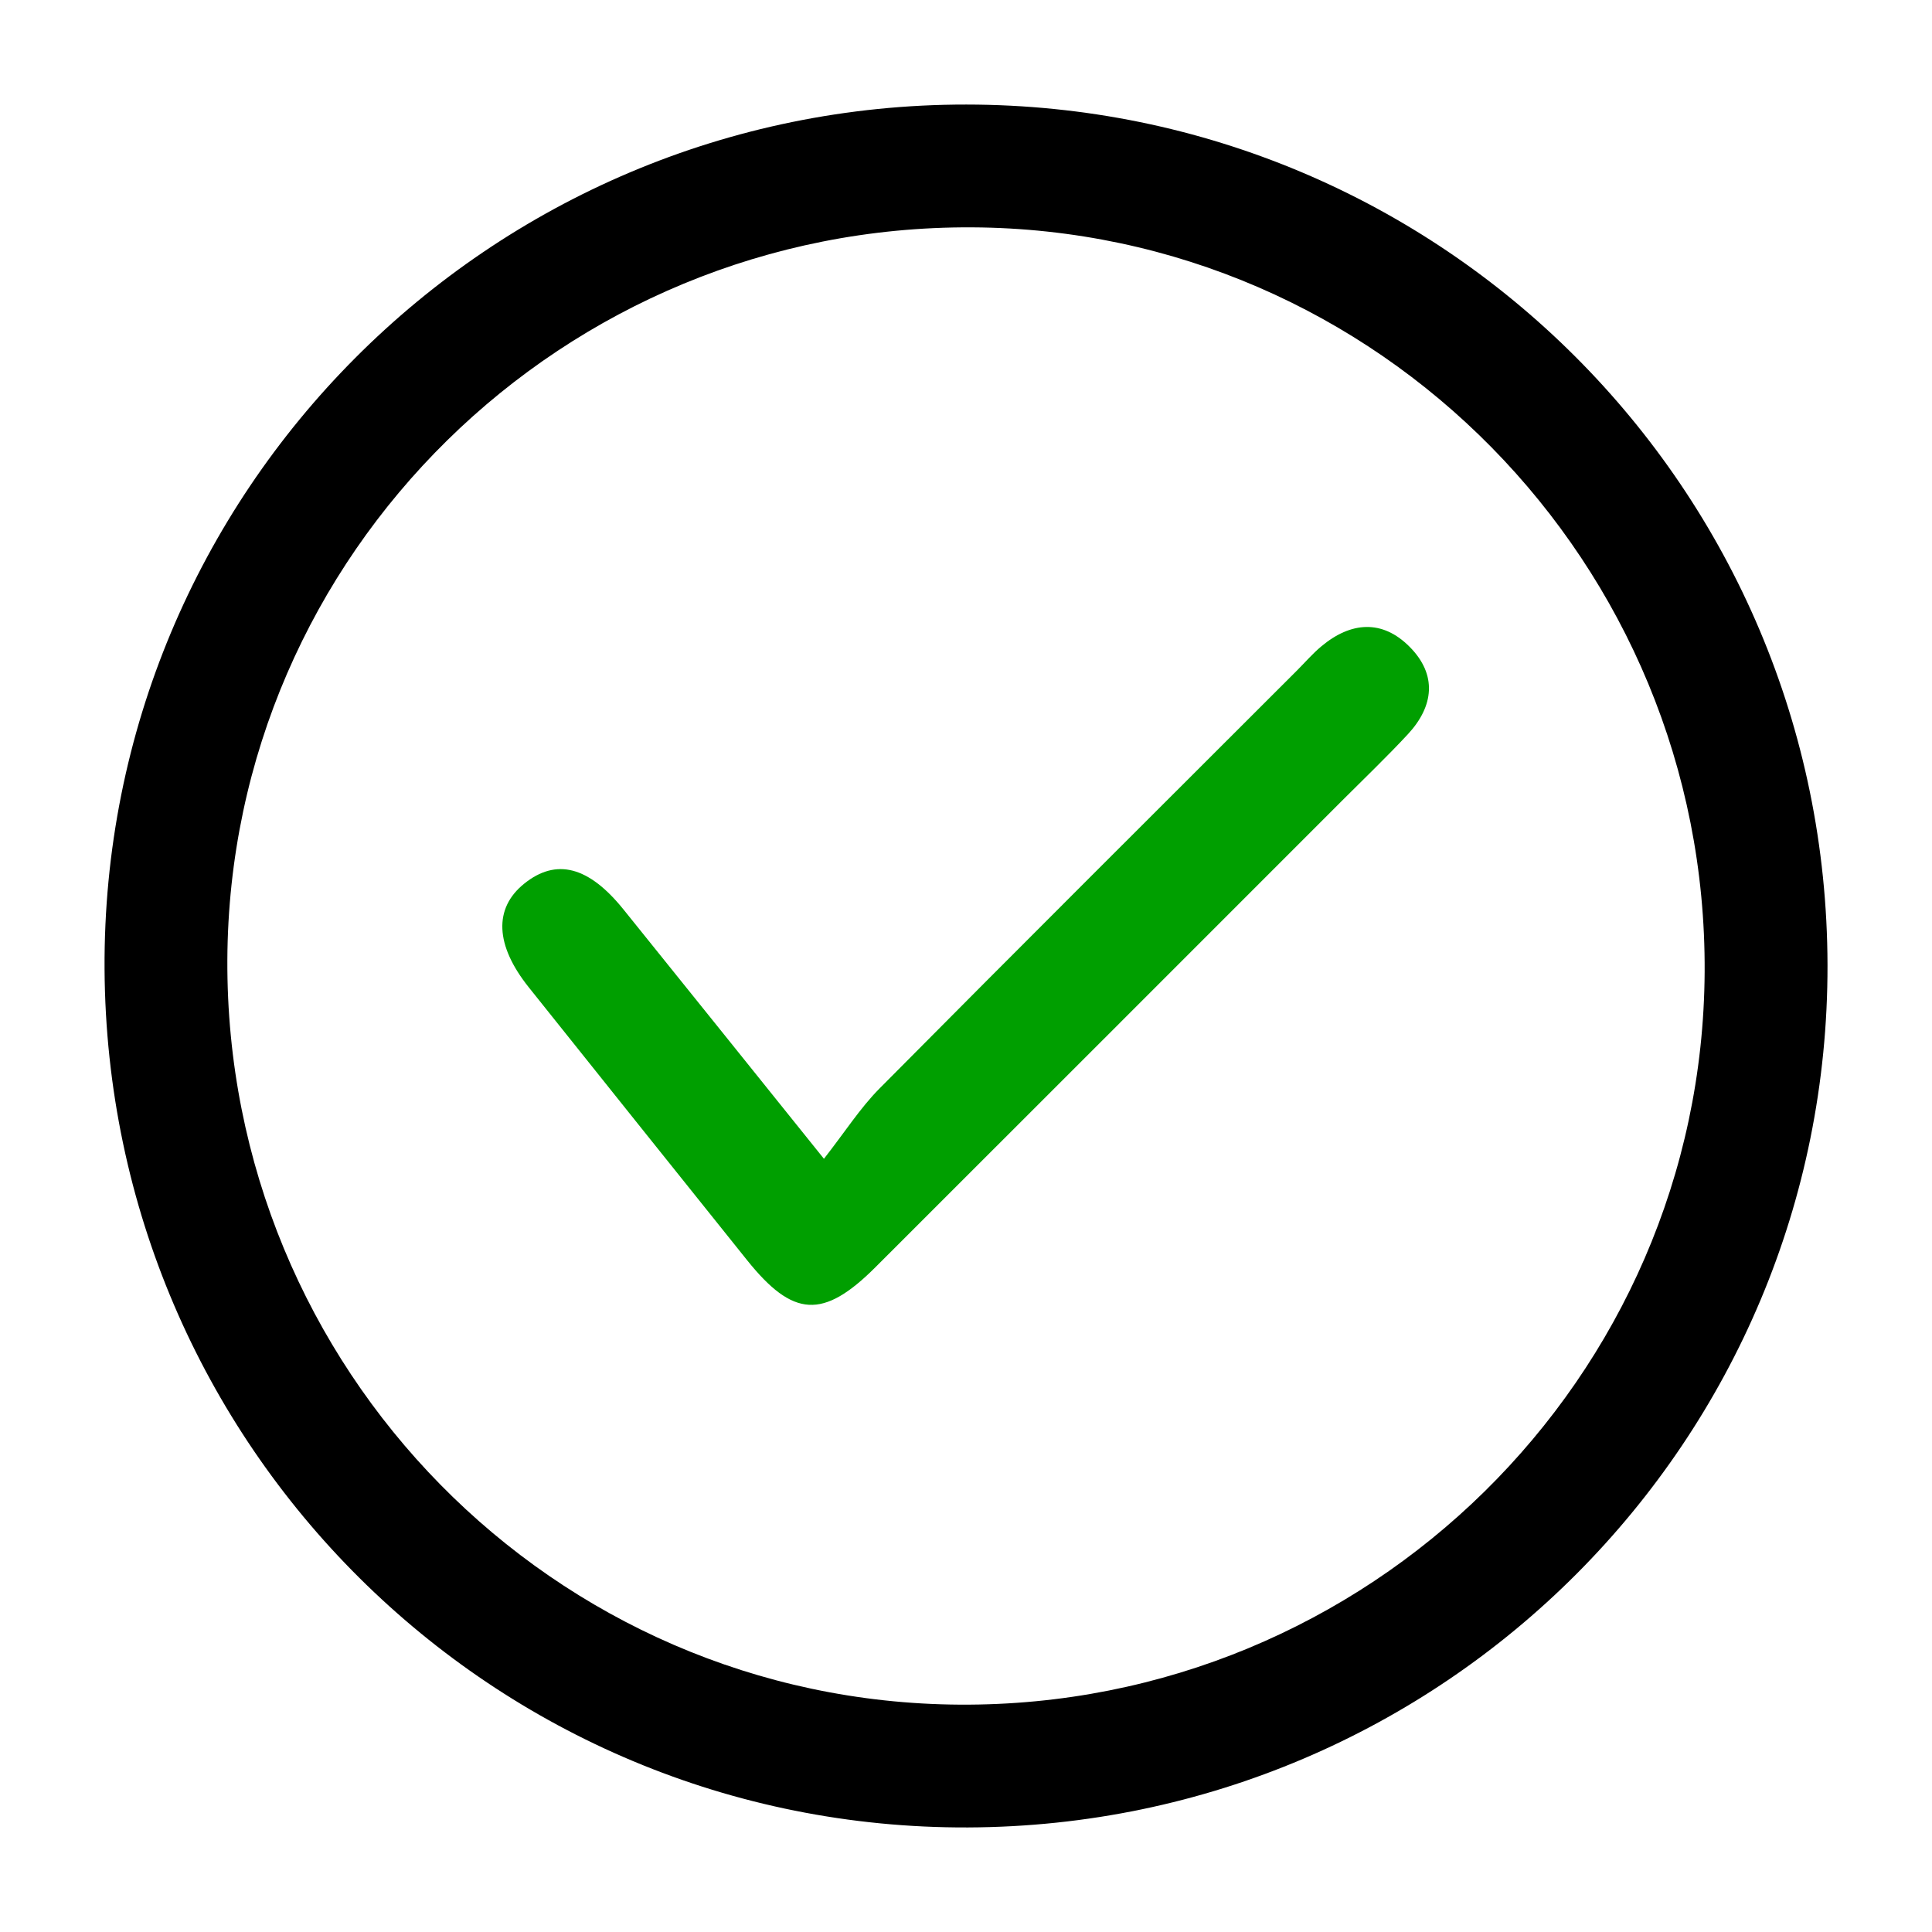
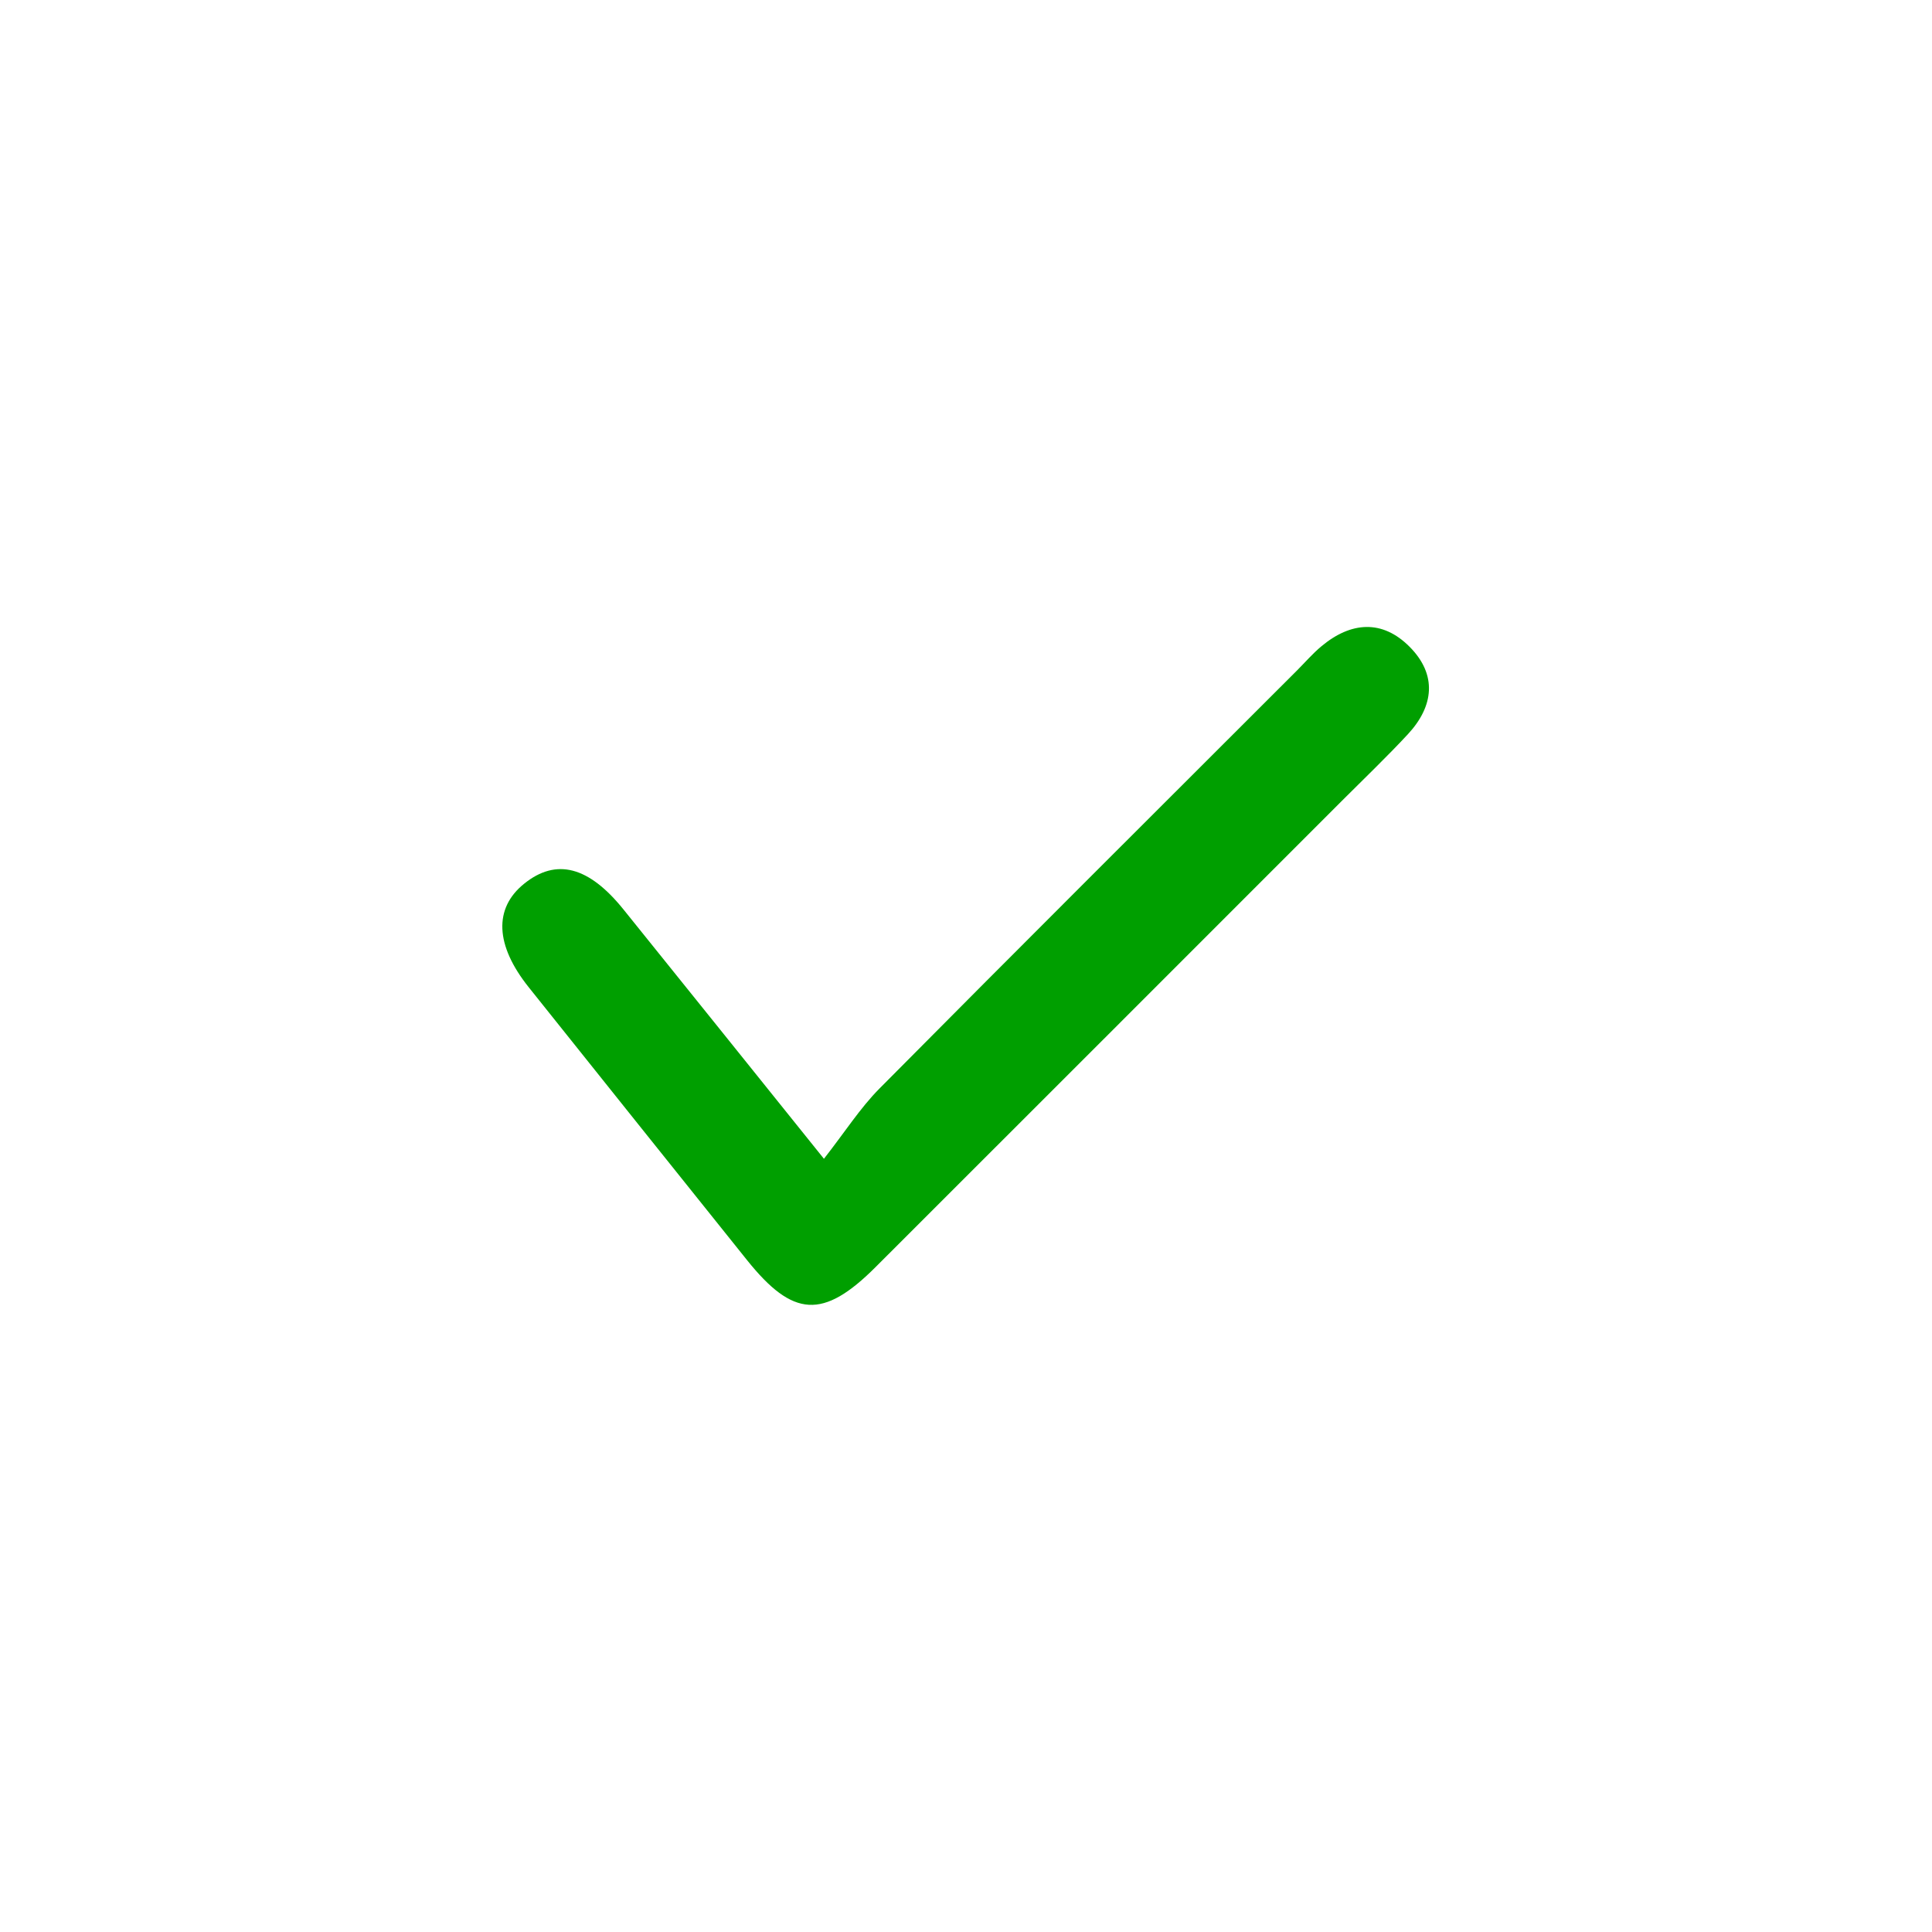
<svg xmlns="http://www.w3.org/2000/svg" version="1.1" id="Layer_1" x="0px" y="0px" viewBox="0 0 323 323" style="enable-background:new 0 0 323 323;" xml:space="preserve">
  <style type="text/css">
	.st0{fill:#009F00;}
</style>
  <g>
-     <path d="M305.53,161.35c0.14,79.44-64.07,143.86-143.69,144.17c-79.4,0.31-143.89-63.8-144.36-143.49   C17.01,82.32,81.7,17.42,161.56,17.48C241.12,17.53,305.39,81.75,305.53,161.35z M38.01,160.46   c-0.32,68.37,54.5,124.13,122.45,124.53c68.25,0.41,124.14-54.56,124.53-122.48c0.4-68.27-54.58-124.15-122.48-124.5   C94.16,37.65,38.33,92.56,38.01,160.46z" />
    <path class="st0" d="M137.75,193.73c3.53-4.51,6.05-8.48,9.29-11.75c23.18-23.38,46.51-46.61,69.8-69.89   c1.36-1.36,2.62-2.83,4.09-4.05c4.91-4.1,10.16-4.51,14.73,0.09c4.64,4.66,4.08,9.93-0.3,14.64c-3.55,3.82-7.32,7.42-11.01,11.11   c-26,26-51.98,52.01-78,77.99c-8.73,8.71-13.76,8.41-21.46-1.2c-12.18-15.2-24.35-30.4-36.5-45.62c-5.62-7.04-5.86-13.19-0.77-17.3   c5.36-4.33,10.81-2.93,16.65,4.34C114.88,165.25,125.47,178.45,137.75,193.73z" />
  </g>
</svg>